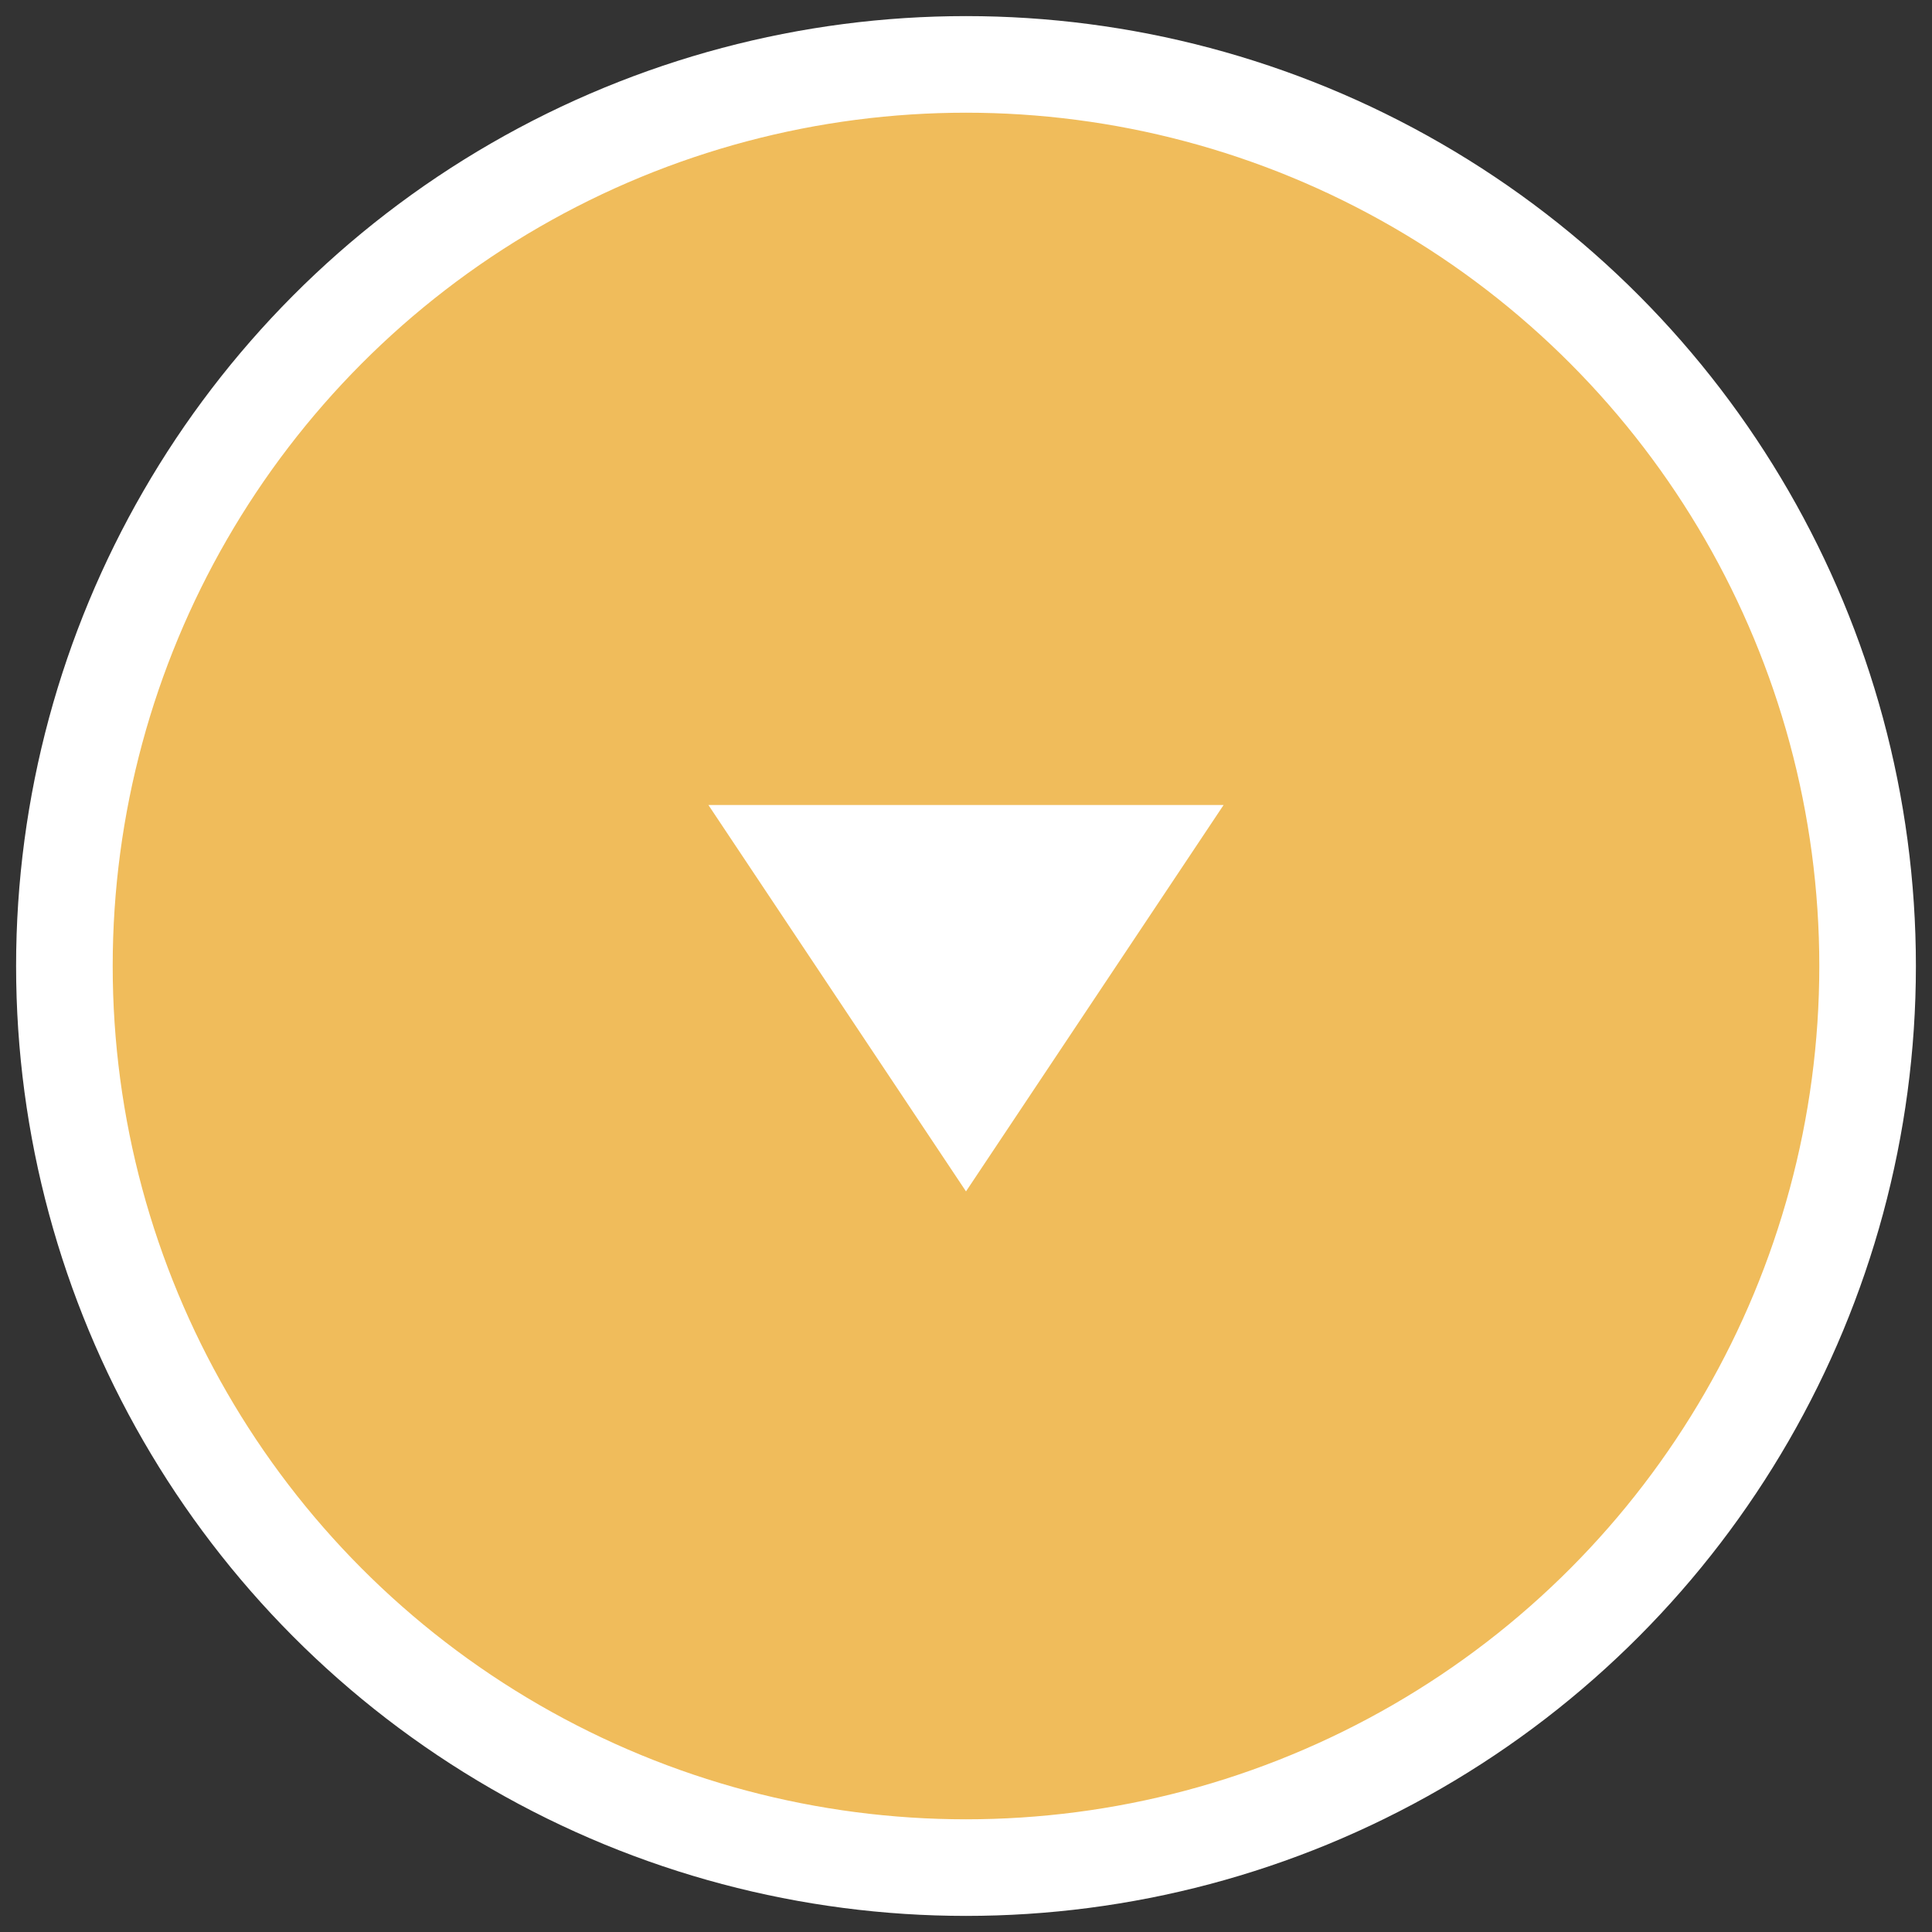
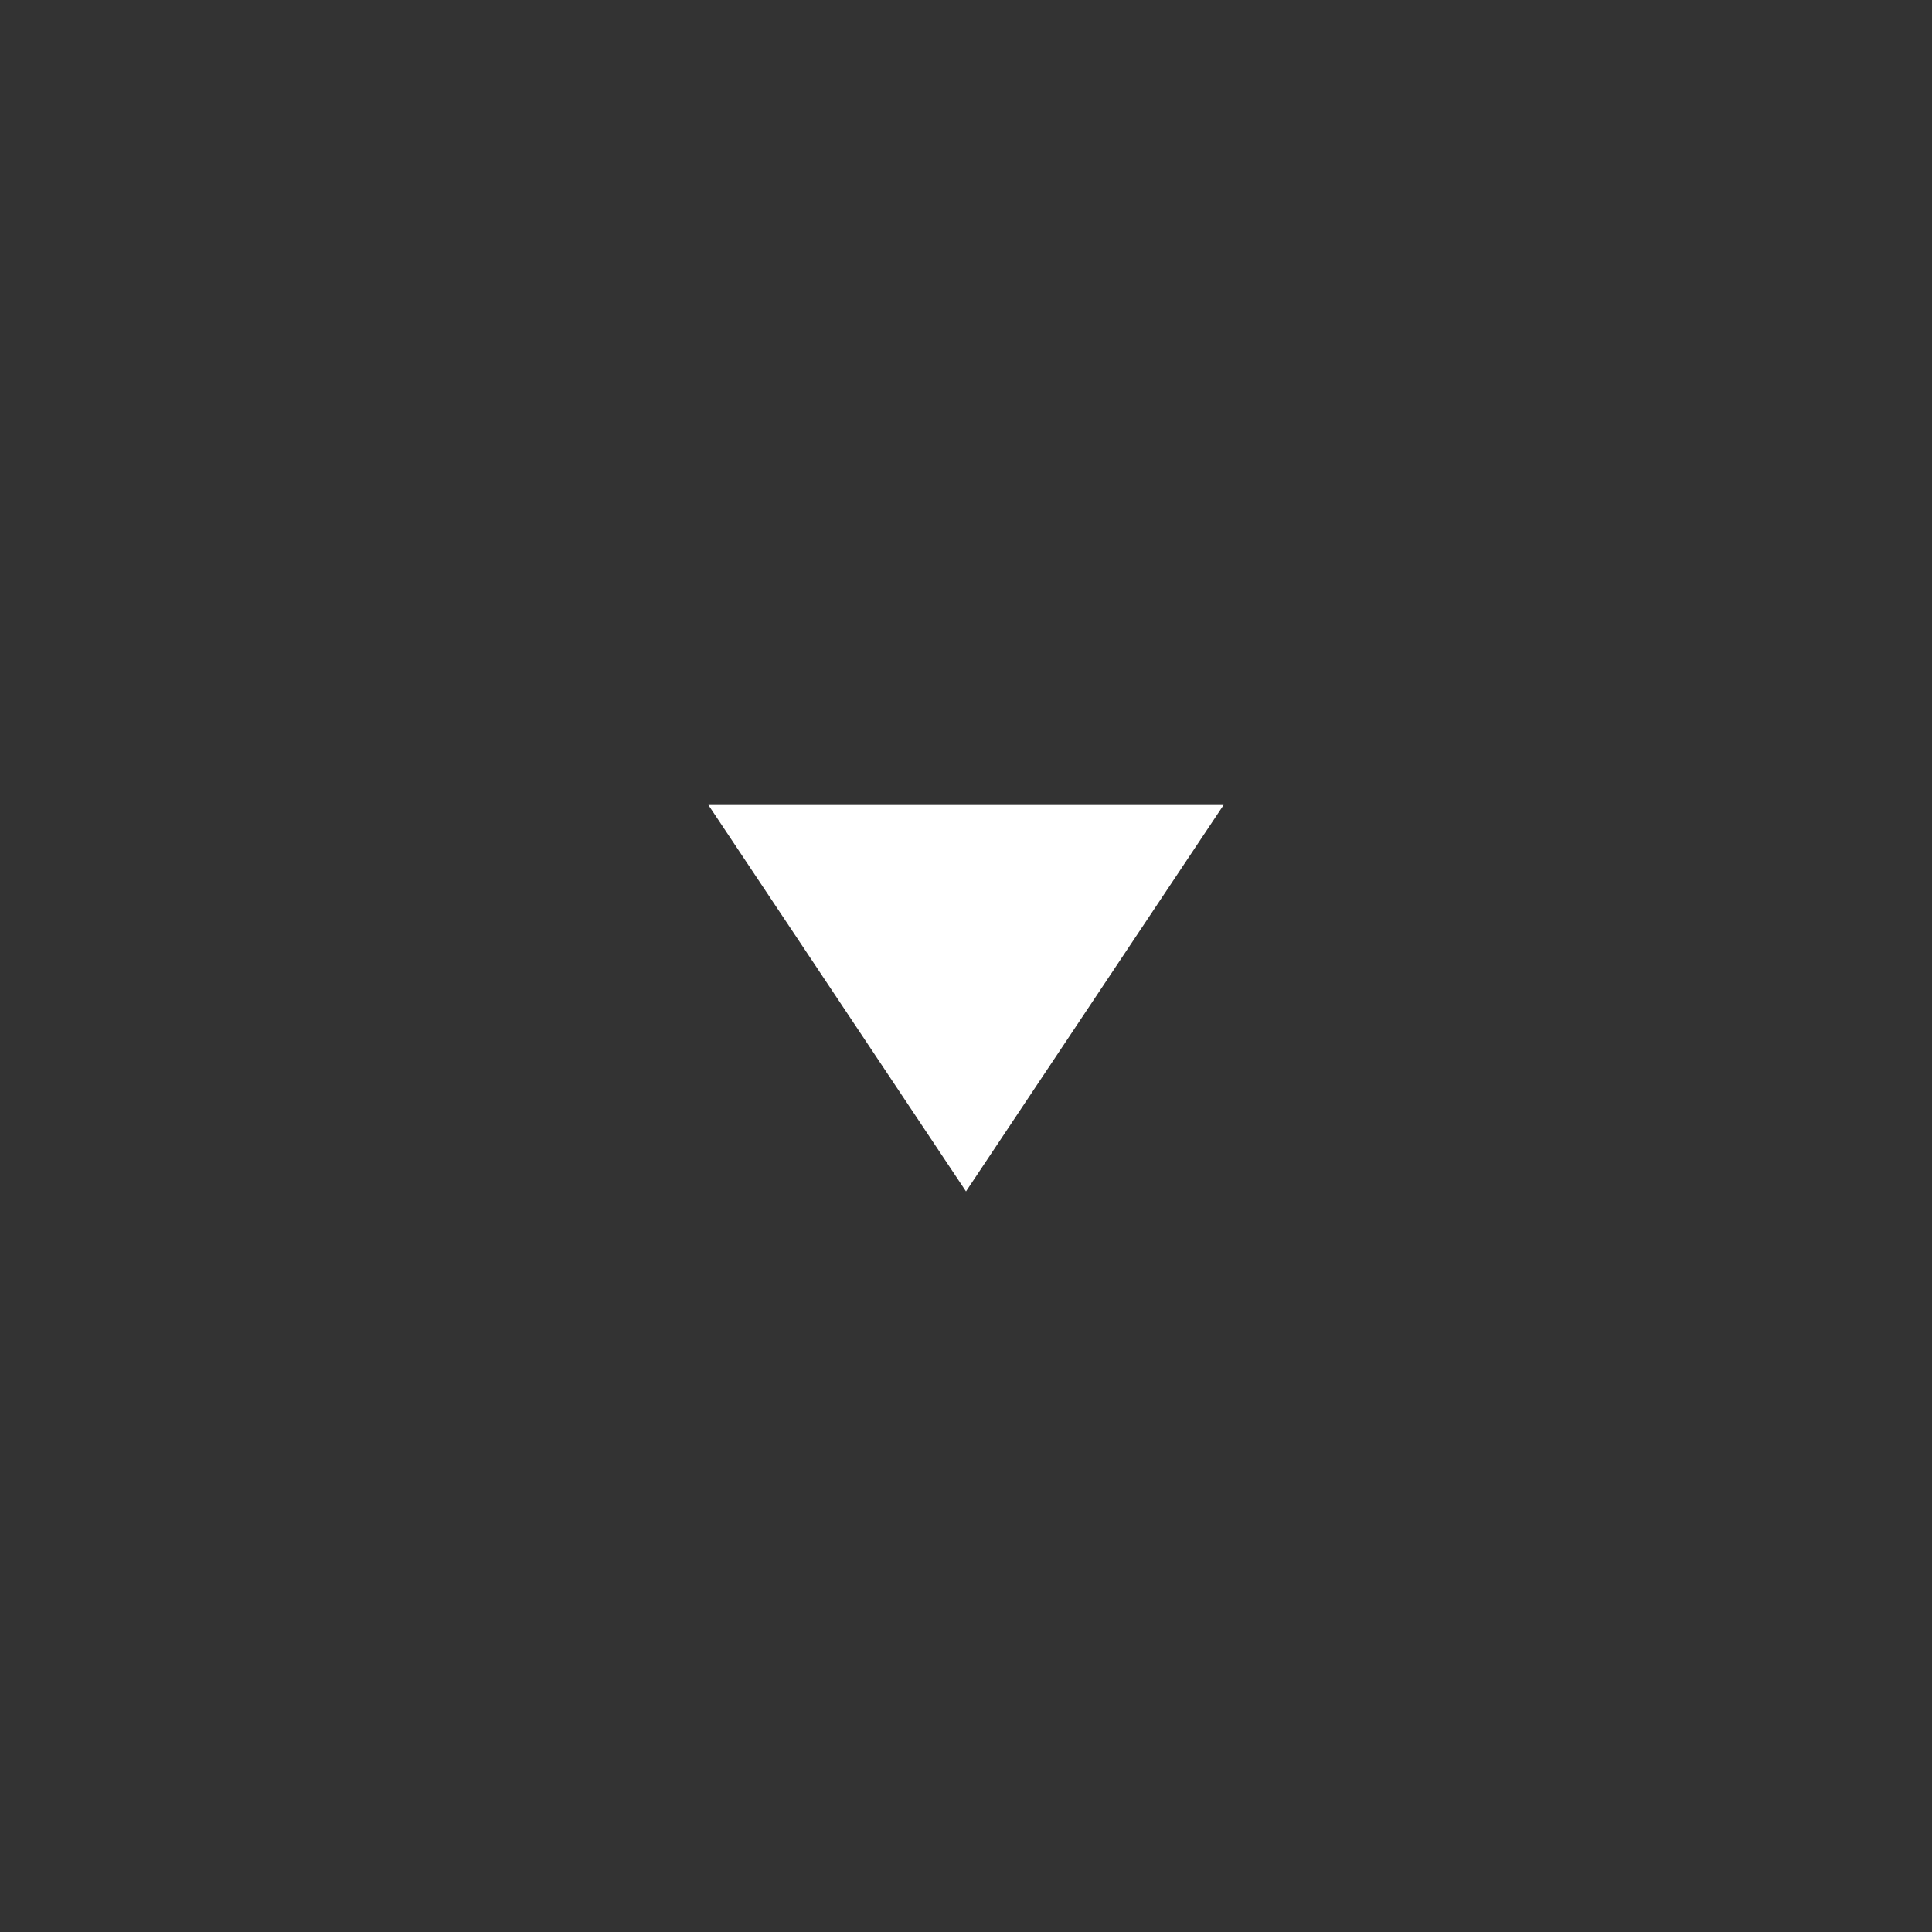
<svg xmlns="http://www.w3.org/2000/svg" width="60" height="60">
  <rect width="100%" height="100%" fill="#333333" stroke="none" />
-   <circle cx="30" cy="30" r="28" fill="#f0bc5b" stroke="#fff" stroke-width="3" />
  <polygon points="22,25 38,25 30,37" fill="#fff" />
</svg>